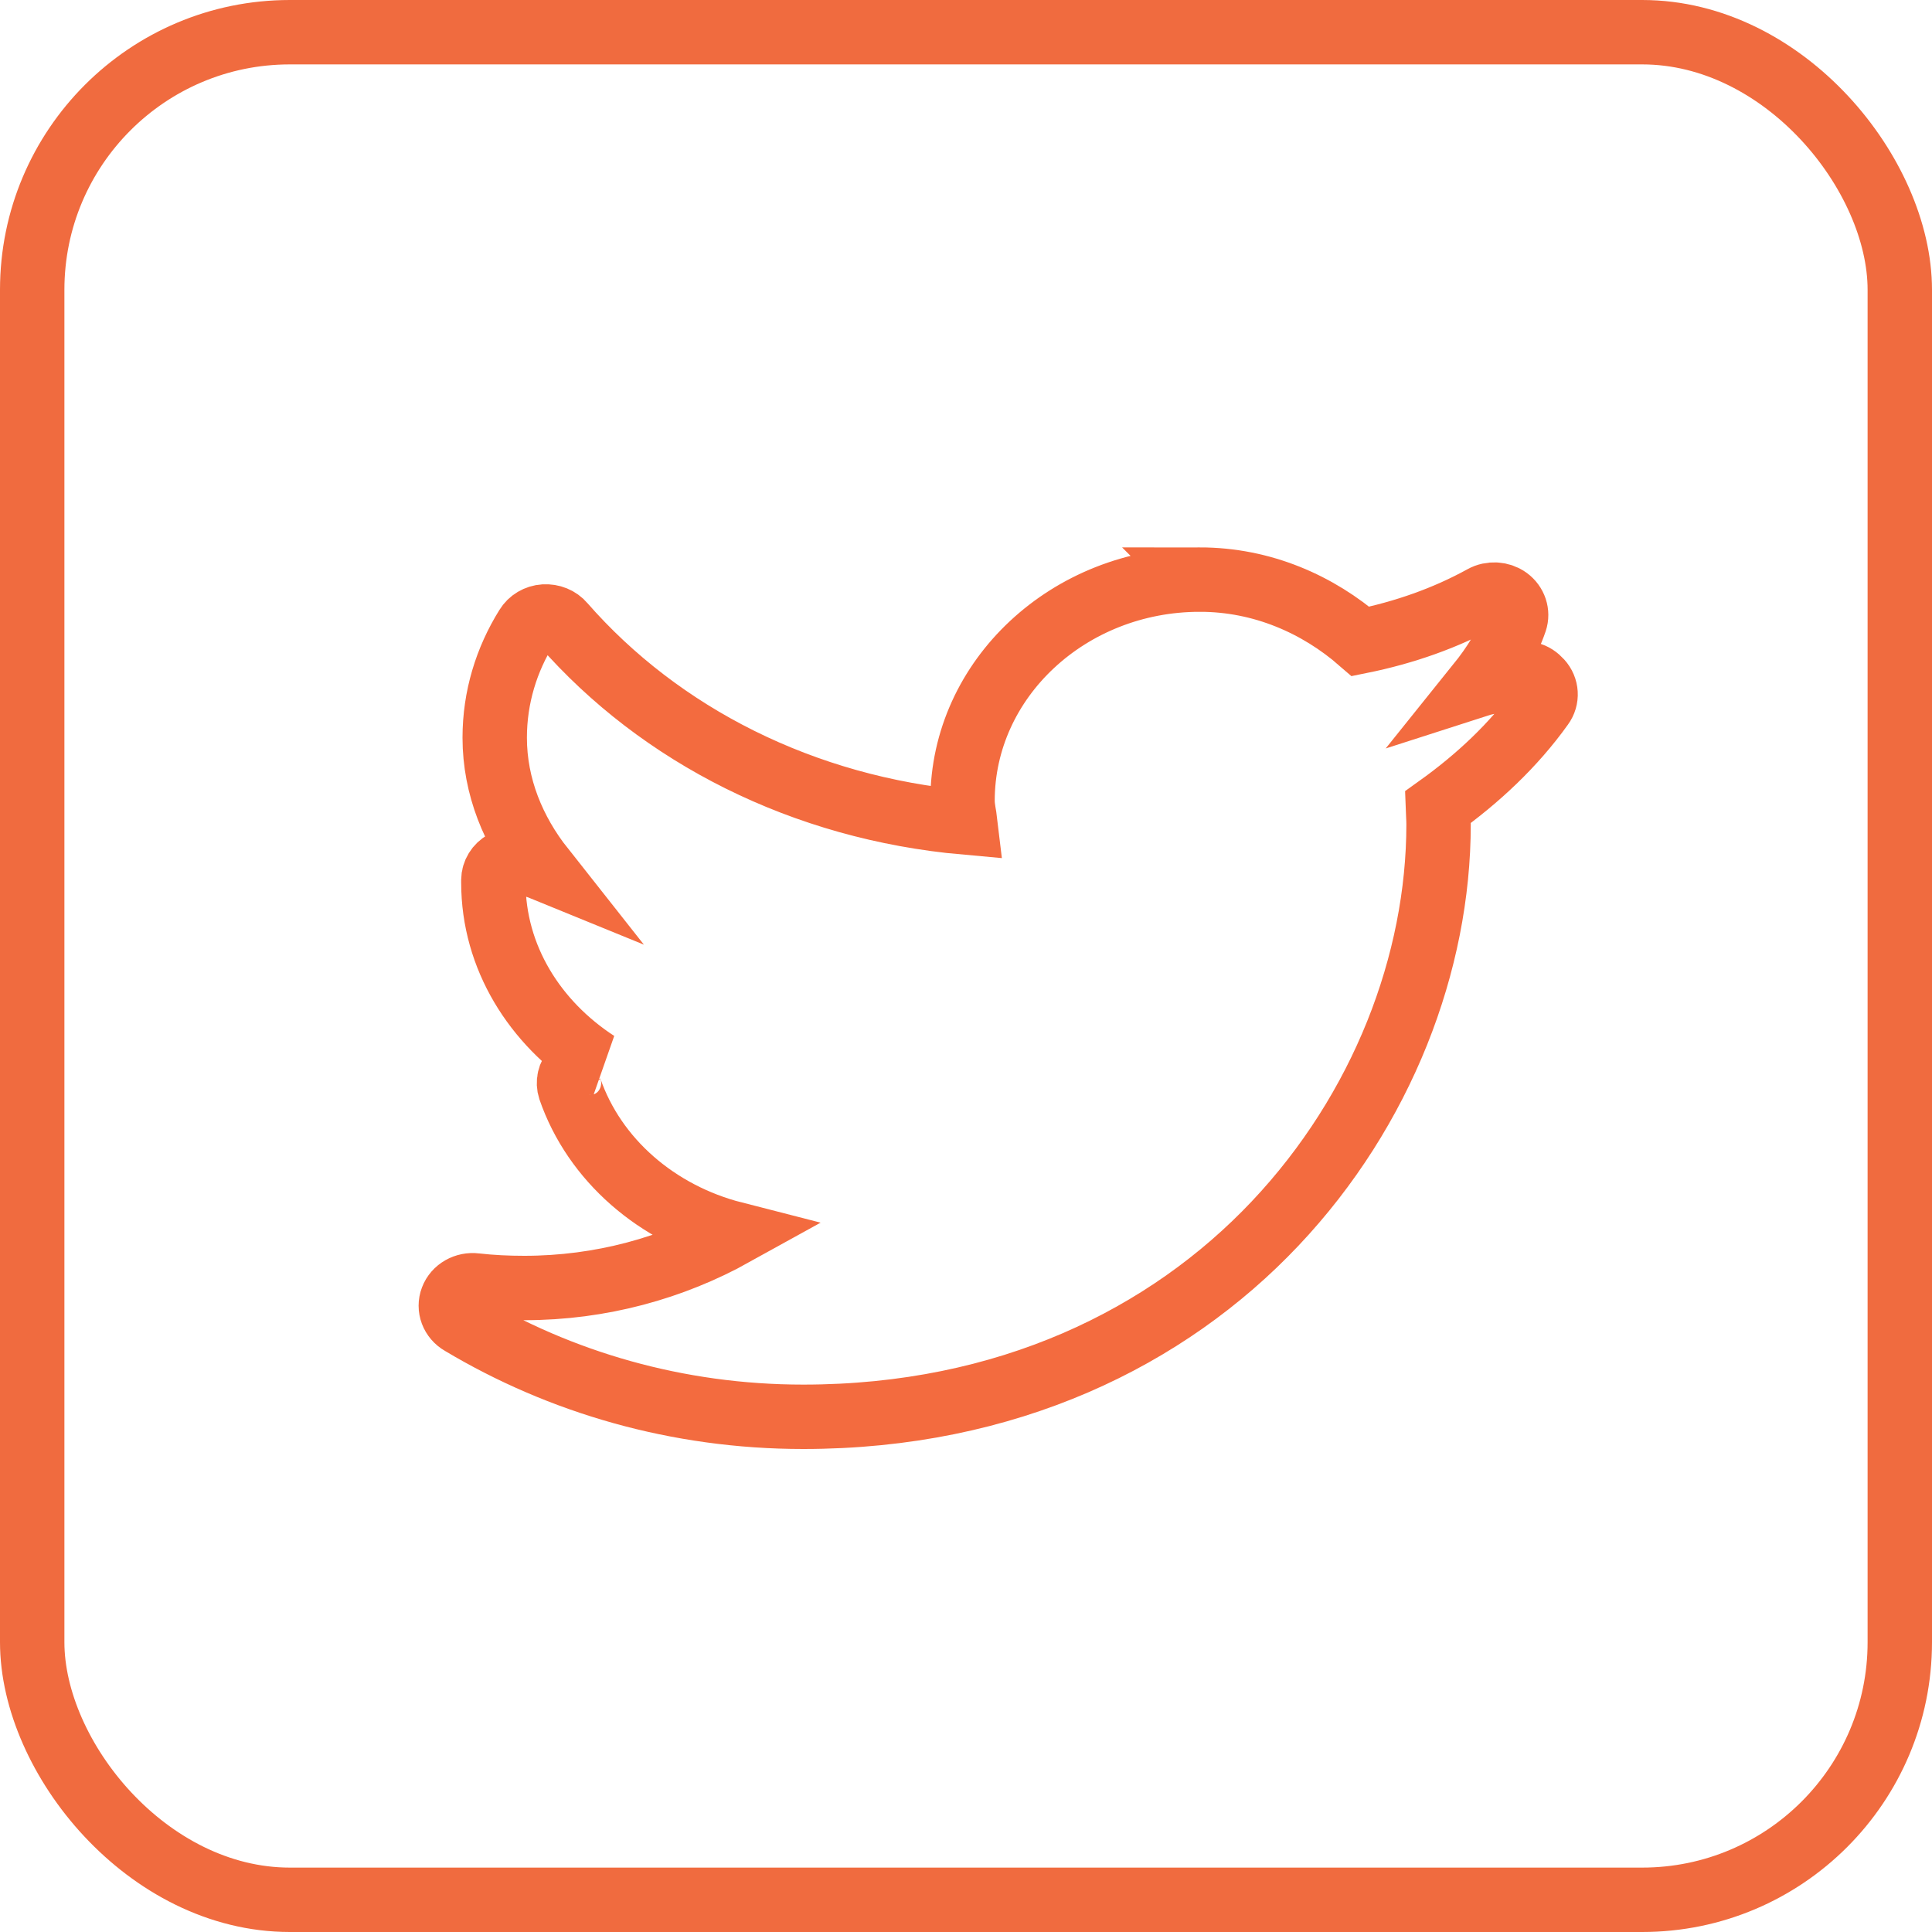
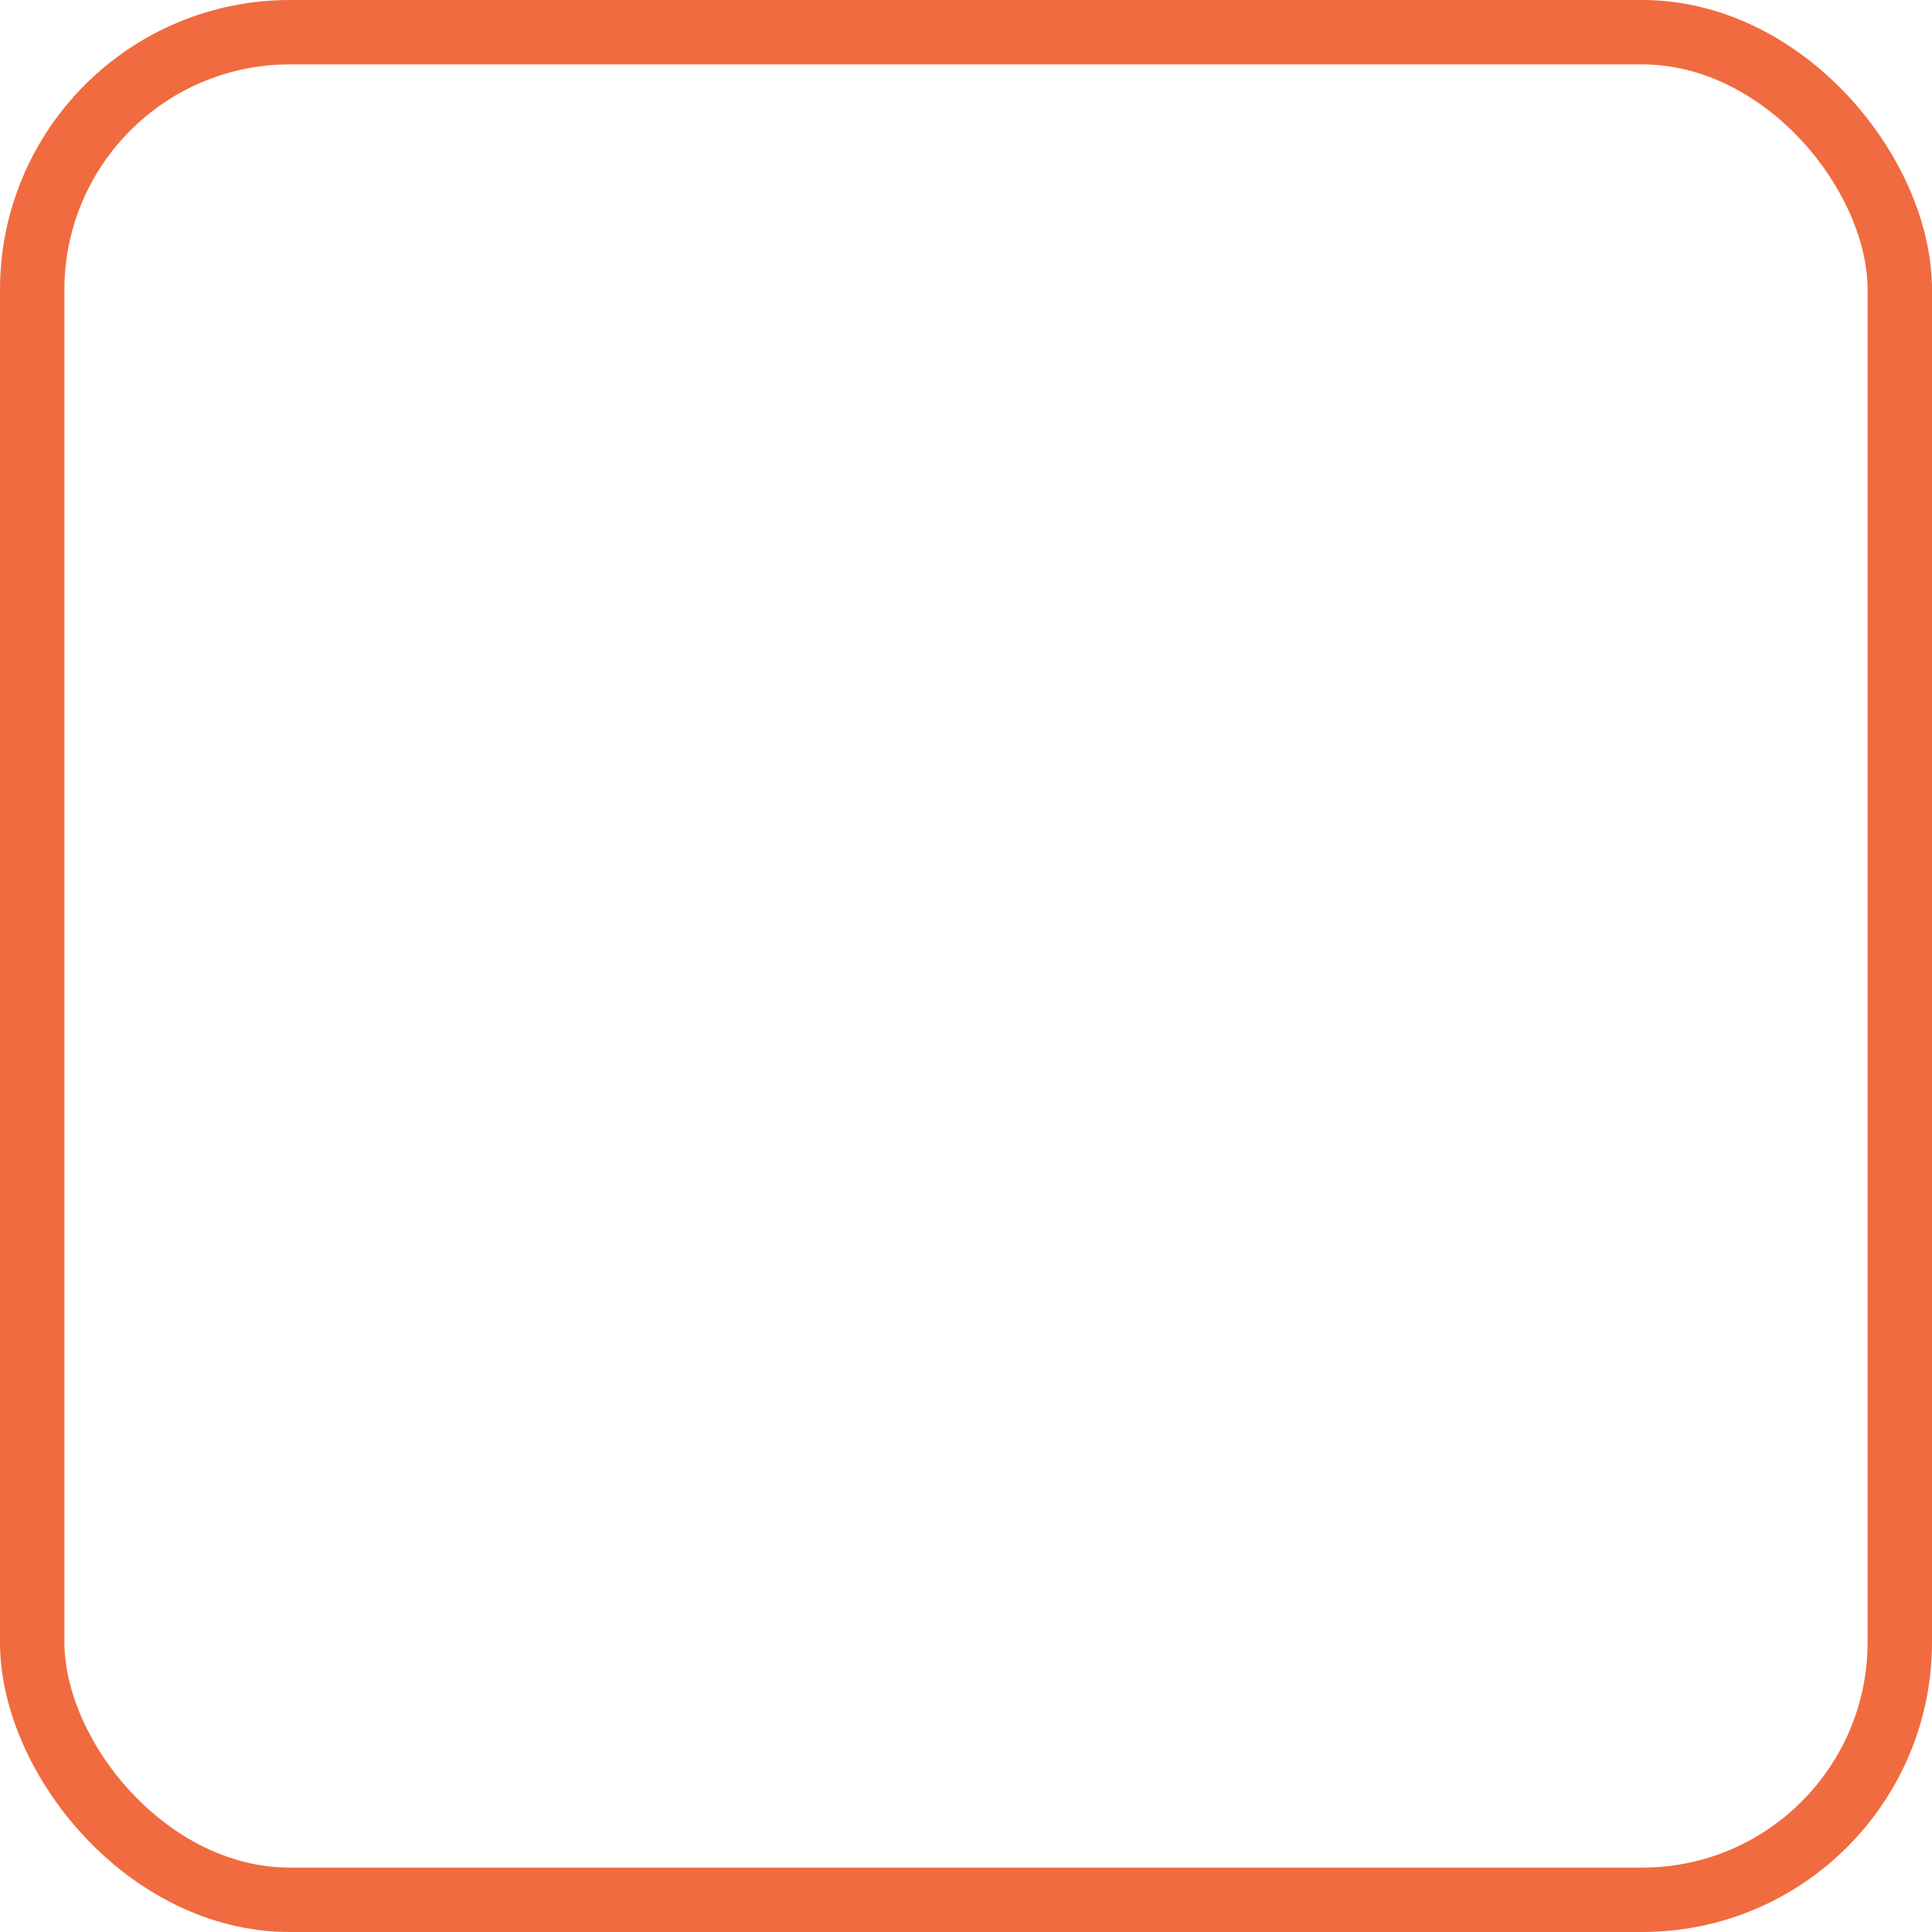
<svg xmlns="http://www.w3.org/2000/svg" width="30" height="30" viewBox="0 0 30 30">
  <g fill="none" fill-rule="evenodd" transform="translate(1 1)">
    <rect width="29" height="29" x="-.5" y="-.5" stroke="#F06B3F" stroke-linejoin="bevel" rx="4" />
-     <path fill-rule="nonzero" stroke="#F36B3F" d="M17.631 8c-2.032 0-3.685 1.54-3.685 3.436 0 .114.03.225.043.336-2.513-.224-4.735-1.352-6.245-3.079-.07-.083-.179-.127-.293-.12-.113.007-.214.068-.27.16-.317.508-.499 1.094-.499 1.722 0 .762.292 1.458.744 2.03-.088-.036-.183-.056-.266-.099-.105-.052-.23-.05-.333.008-.102.056-.165.16-.166.27v.039c0 1.167.648 2.18 1.604 2.802-.01-.001-.022.002-.032 0-.117-.019-.235.02-.313.103-.079.083-.104.198-.07.303.38 1.1 1.35 1.94 2.55 2.247-.956.53-2.065.842-3.261.842-.259 0-.507-.012-.754-.04-.16-.02-.312.067-.365.208-.054.141.005.299.142.377C7.695 20.462 9.515 21 11.472 21c3.171 0 5.659-1.235 7.327-3 1.669-1.765 2.539-4.057 2.539-6.198 0-.09-.008-.178-.011-.267.622-.445 1.179-.966 1.614-1.575.086-.117.077-.274-.022-.383-.099-.11-.227-.155-.403-.082-.175.073-.38.08-.563.139.242-.301.45-.625.574-.99.042-.125-.004-.263-.114-.344-.11-.08-.264-.09-.385-.023-.58.32-1.223.546-1.901.683-.659-.574-1.525-.96-2.496-.96z" />
  </g>
</svg>